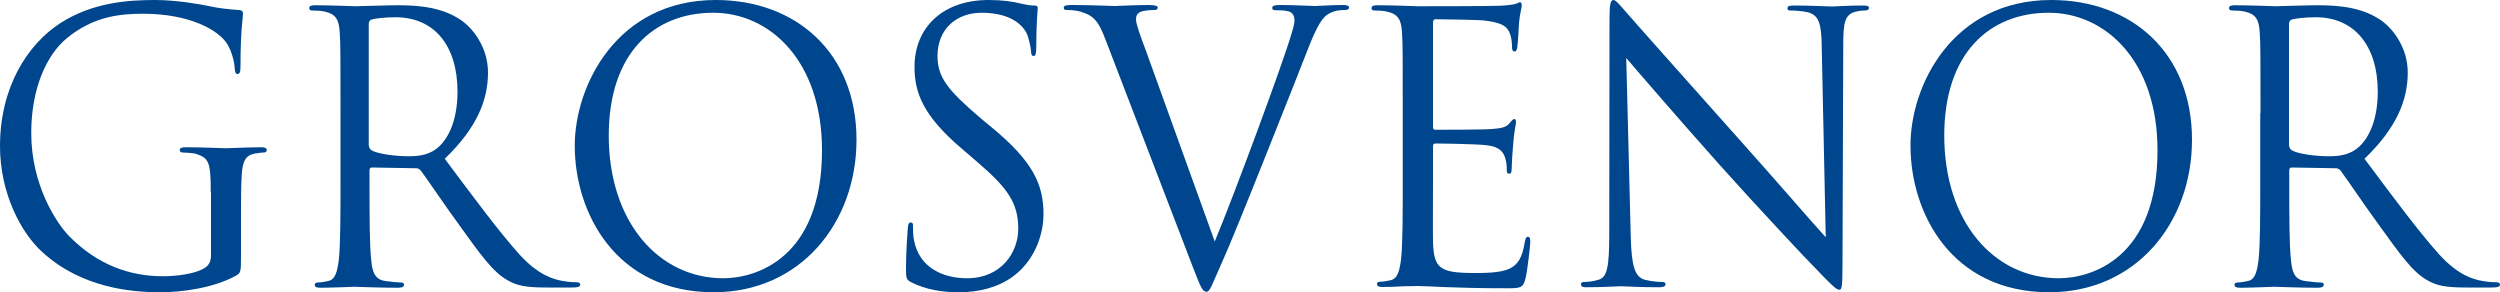
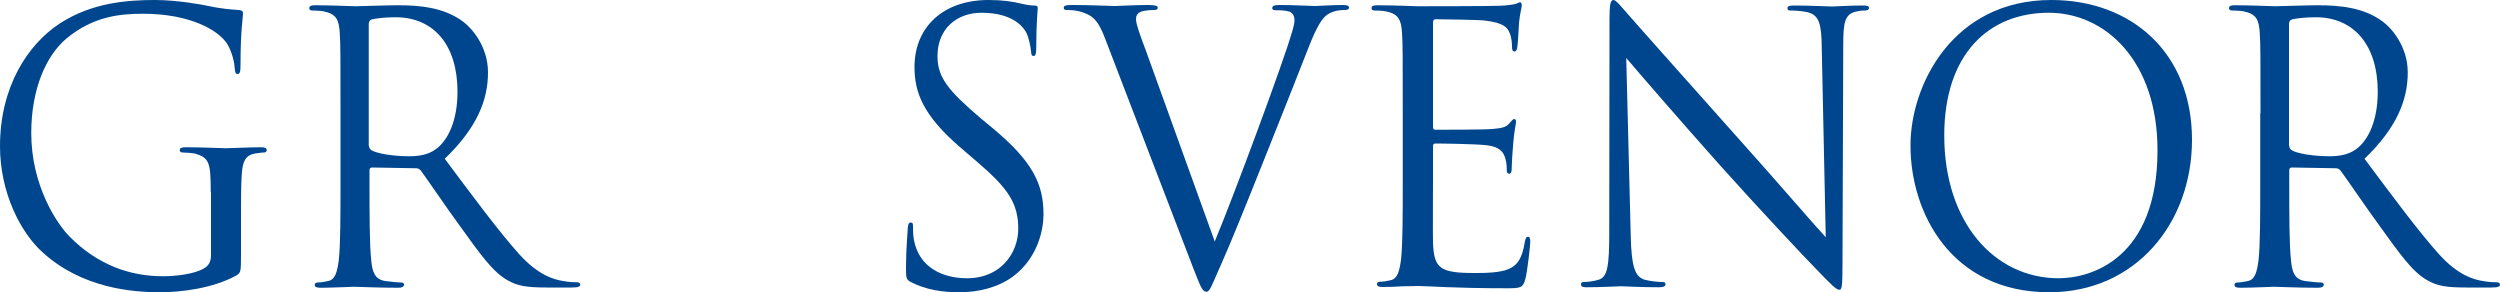
<svg xmlns="http://www.w3.org/2000/svg" version="1.1" id="Layer_1" x="0px" y="0px" viewBox="0 0 1000 116.9" style="enable-background:new 0 0 1000 116.9;" xml:space="preserve">
  <style type="text/css">
	.st0{fill:#00468E;}
</style>
  <path class="st0" d="M84.3,76.8c0-12.1-0.7-13.7-6.4-15.4C76.7,61.2,74.3,61,73,61c-0.6,0-1.1-0.3-1.1-0.9c0-0.9,0.7-1.2,2.3-1.2  c6.4,0,15.5,0.4,16.2,0.4c0.7,0,9.7-0.4,14-0.4c1.6,0,2.3,0.3,2.3,1.2c0,0.6-0.6,0.9-1.1,0.9c-1,0-1.9,0.2-3.6,0.4  c-3.9,0.7-5,3.3-5.3,8.5c-0.3,4.8-0.3,9.2-0.3,15.5v16.7c0,6.7-0.1,7-1.9,8.1c-9.2,5.1-22,6.7-30.4,6.7c-10.9,0-31.2-1.5-47.1-16  C8.3,93.1,0,77.1,0,58.5C0,34.6,11.2,17.7,23.9,9.4C36.8,1,51,0,62,0c9,0,19.2,1.9,21.9,2.5c3,0.7,8,1.3,11.6,1.5  c1.4,0.1,1.7,0.7,1.7,1.3c0,2.1-1,6.3-1,21.2c0,2.4-0.3,3.1-1.3,3.1c-0.7,0-0.9-0.9-1-2.2c-0.1-2.1-0.9-6.3-3-9.8  C87.3,11.9,75.7,5.5,57.3,5.5c-9,0-19.8,0.9-30.6,9.8c-8.3,6.9-14.2,20.4-14.2,37.9c0,21,10.2,36.2,15.2,41.3  c11.3,11.5,24.3,16,37.5,16c5.2,0,12.6-0.9,16.3-3.1c1.9-1,2.9-2.7,2.9-5.2V76.8z" />
  <path class="st0" d="M136.2,45.3c0-23.3,0-27.4-0.3-32.2c-0.3-5.1-1.4-7.5-6.2-8.5c-1.1-0.3-3.6-0.4-4.9-0.4c-0.6,0-1.1-0.3-1.1-0.9  c0-0.9,0.7-1.2,2.3-1.2c6.4,0,15.5,0.4,16.2,0.4c1.6,0,12.5-0.4,16.9-0.4c9,0,18.6,0.9,26.2,6.6c3.6,2.7,9.9,10,9.9,20.3  c0,11-4.4,22.1-17.3,34.5c11.7,15.7,21.5,28.9,29.8,38.2c7.7,8.5,13.9,10.1,17.5,10.7c2.7,0.5,4.7,0.5,5.6,0.5  c0.7,0,1.3,0.4,1.3,0.9c0,0.9-0.9,1.2-3.4,1.2h-10.2c-8,0-11.6-0.7-15.3-2.8c-6.2-3.4-11.2-10.7-19.3-21.9  c-6-8.2-12.7-18.2-15.6-22.1c-0.6-0.6-1-0.9-1.9-0.9l-17.6-0.3c-0.7,0-1,0.4-1,1.2v3.6c0,14.3,0,26.1,0.7,32.4  c0.4,4.3,1.3,7.6,5.6,8.2c2,0.3,5.2,0.6,6.4,0.6c0.9,0,1.1,0.4,1.1,0.9c0,0.7-0.7,1.2-2.3,1.2c-7.9,0-16.9-0.4-17.6-0.4  c-0.1,0-9.2,0.4-13.5,0.4c-1.6,0-2.3-0.3-2.3-1.2c0-0.4,0.3-0.9,1.1-0.9c1.3,0,3-0.3,4.3-0.6c2.9-0.6,3.6-3.9,4.2-8.2  c0.7-6.3,0.7-18,0.7-32.4V45.3z M147.6,58.3c0,0.7,0.3,1.3,1,1.8c2.1,1.3,8.7,2.4,15,2.4c3.4,0,7.4-0.4,10.7-2.8  c5-3.6,8.7-11.6,8.7-23c0-18.6-9.4-29.8-24.8-29.8c-4.3,0-8.2,0.5-9.6,0.9c-0.7,0.3-1.1,0.9-1.1,1.8V58.3z" />
-   <path class="st0" d="M286.3,0c32.2,0,56.3,21.2,56.3,55.9c0,33.4-22.6,61-57.1,61c-39.2,0-55.6-31.8-55.6-58.6  C229.9,34.2,246.8,0,286.3,0z M289.3,111.3c12.9,0,39.5-7.8,39.5-51.2c0-35.8-20.9-55-43.5-55c-23.9,0-41.8,16.4-41.8,49.1  C243.5,88.9,263.6,111.3,289.3,111.3z" />
  <path class="st0" d="M364.5,112.9c-2-1-2.1-1.6-2.1-5.7c0-7.5,0.6-13.4,0.7-15.8c0.1-1.6,0.4-2.4,1.1-2.4c0.9,0,1,0.4,1,1.6  c0,1.3,0,3.4,0.4,5.5c2.1,11,11.6,15.2,21.2,15.2c13.7,0,20.5-10.3,20.5-19.8c0-10.3-4.2-16.3-16.5-26.8l-6.4-5.5  c-15.2-13-18.6-22.2-18.6-32.4c0-16,11.5-26.8,29.6-26.8c5.6,0,9.7,0.6,13.3,1.5c2.7,0.6,3.9,0.7,5,0.7c1.1,0,1.4,0.3,1.4,1  c0,0.7-0.6,5.7-0.6,15.8c0,2.4-0.3,3.4-1,3.4c-0.9,0-1-0.7-1.1-1.9c-0.1-1.8-1-5.8-1.9-7.5c-0.9-1.6-4.7-7.9-17.9-7.9  c-9.9,0-17.6,6.4-17.6,17.3c0,8.5,4,13.6,17.5,25.1l4,3.3c16.9,13.9,20.9,23.1,20.9,35c0,6.1-2.3,17.4-12.2,24.8  c-6.2,4.5-13.9,6.3-21.6,6.3C376.9,116.9,370.4,115.9,364.5,112.9z" />
  <path class="st0" d="M485.9,96.6c8.3-20,27.5-72,30.6-82.8c0.7-2.2,1.3-4.3,1.3-5.7c0-1.2-0.4-2.7-1.9-3.4c-1.7-0.6-3.9-0.6-5.4-0.6  c-0.9,0-1.6-0.1-1.6-0.9c0-0.9,0.9-1.2,3.1-1.2c5.7,0,12.3,0.4,14,0.4c0.9,0,7-0.4,11.2-0.4c1.6,0,2.4,0.3,2.4,1c0,0.7-0.6,1-1.7,1  c-1,0-4.2,0-6.9,1.8c-1.9,1.3-4,3.9-7.9,14c-1.6,4.2-8.7,22.1-16,40.4c-8.7,21.8-15.2,37.9-18.5,45.2c-4,8.9-4.6,11.3-6,11.3  c-1.7,0-2.4-2.1-5.2-9.2l-35.1-91.4c-3.1-8.4-5.3-10-10.3-11.5c-2.1-0.6-4.6-0.6-5.4-0.6c-0.9,0-1.1-0.4-1.1-1c0-0.9,1.4-1,3.7-1  c6.9,0,15,0.4,16.7,0.4c1.4,0,7.9-0.4,13.3-0.4c2.6,0,3.9,0.3,3.9,1c0,0.7-0.4,1-1.4,1c-1.6,0-4.2,0.2-5.4,0.7  c-1.6,0.7-1.9,1.9-1.9,3c0,1.9,1.7,6.6,3.9,12.4L485.9,96.6z" />
  <path class="st0" d="M561.1,45.3c0-23.3,0-27.4-0.3-32.2c-0.3-5.1-1.4-7.5-6.2-8.5c-1.1-0.3-3.6-0.4-4.9-0.4c-0.6,0-1.1-0.3-1.1-0.9  c0-0.9,0.7-1.2,2.3-1.2c6.4,0,15.5,0.4,16.2,0.4c1,0,29.5,0,32.8-0.2c2.7-0.1,5-0.4,6.2-0.7c0.7-0.1,1.3-0.7,2-0.7  c0.4,0,0.6,0.6,0.6,1.3c0,1-0.7,2.8-1.1,7c-0.1,1.5-0.4,8.1-0.7,9.8c-0.1,0.7-0.4,1.6-1,1.6c-0.9,0-1.1-0.7-1.1-1.9  c0-1-0.1-3.6-0.9-5.4c-1-2.4-2.4-4.2-10.2-5.1c-2.4-0.3-18-0.5-19.6-0.5c-0.6,0-0.9,0.5-0.9,1.5v41.2c0,1,0.1,1.5,0.9,1.5  c1.9,0,19.5,0,22.8-0.3c3.4-0.3,5.4-0.6,6.7-2.1c1-1.2,1.6-1.9,2.1-1.9c0.4,0,0.7,0.3,0.7,1.2c0,0.9-0.7,3.4-1.1,8.4  c-0.3,3-0.6,8.5-0.6,9.5c0,1.2,0,2.8-1,2.8c-0.7,0-1-0.6-1-1.3c0-1.5,0-3-0.6-4.9c-0.6-2.1-1.9-4.6-7.4-5.2  c-3.9-0.5-18-0.7-20.5-0.7c-0.7,0-1,0.4-1,1v13.1c0,5.1-0.1,22.4,0,25.5c0.4,10.3,2.6,12.2,16.6,12.2c3.7,0,10,0,13.7-1.6  c3.7-1.6,5.4-4.6,6.4-10.7c0.3-1.6,0.6-2.2,1.3-2.2c0.9,0,0.9,1.2,0.9,2.2c0,1.2-1.1,11.3-1.9,14.5c-1,3.9-2.1,3.9-7.7,3.9  c-21.6,0-31.2-0.9-35.4-0.9c-0.3,0-2.7,0.1-5.7,0.1c-2.9,0.2-6.2,0.3-8.3,0.3c-1.6,0-2.3-0.3-2.3-1.2c0-0.4,0.3-0.9,1.1-0.9  c1.3,0,3-0.3,4.3-0.6c2.9-0.6,3.6-3.9,4.2-8.2c0.7-6.3,0.7-18,0.7-32.4V45.3z" />
  <path class="st0" d="M652.3,94.6c0.3,12.2,1.7,16.1,5.6,17.3c2.7,0.7,5.9,0.9,7.2,0.9c0.7,0,1.1,0.3,1.1,0.9c0,0.9-0.9,1.2-2.6,1.2  c-8.2,0-13.9-0.4-15.2-0.4c-1.3,0-7.3,0.4-13.7,0.4c-1.4,0-2.3-0.1-2.3-1.2c0-0.6,0.4-0.9,1.1-0.9c1.1,0,3.7-0.2,5.9-0.9  c3.6-1,4.3-5.4,4.3-18.9l0.1-85.5c0-5.8,0.4-7.5,1.6-7.5c1.1,0,3.6,3.3,5,4.8c2.1,2.5,23.5,26.5,45.5,51.2  c14.2,15.8,29.8,34,34.4,38.9l-1.6-75.8c-0.1-9.7-1.1-13-5.6-14.2c-2.6-0.6-5.9-0.7-7-0.7c-1,0-1.1-0.4-1.1-1c0-0.9,1.1-1,2.9-1  c6.4,0,13.3,0.4,14.9,0.4c1.6,0,6.3-0.4,12.2-0.4c1.6,0,2.6,0.1,2.6,1c0,0.6-0.6,1-1.6,1c-0.7,0-1.7,0-3.4,0.4  c-4.7,1-5.3,4.3-5.3,13.3l-0.3,87.4c0,9.8-0.3,10.6-1.3,10.6c-1.1,0-2.9-1.6-10.4-9.5c-1.6-1.5-22.2-23.4-37.4-40.4  c-16.6-18.6-32.8-37.4-37.4-42.8L652.3,94.6z" />
  <path class="st0" d="M820.5,0c32.2,0,56.3,21.2,56.3,55.9c0,33.4-22.6,61-57.1,61c-39.2,0-55.5-31.8-55.5-58.6  C764.1,34.2,781,0,820.5,0z M823.5,111.3c12.9,0,39.5-7.8,39.5-51.2c0-35.8-20.9-55-43.5-55c-23.9,0-41.8,16.4-41.8,49.1  C777.7,88.9,797.7,111.3,823.5,111.3z" />
  <path class="st0" d="M904.2,45.3c0-23.3,0-27.4-0.3-32.2c-0.3-5.1-1.4-7.5-6.2-8.5c-1.1-0.3-3.6-0.4-4.9-0.4c-0.6,0-1.2-0.3-1.2-0.9  c0-0.9,0.7-1.2,2.3-1.2c6.4,0,15.5,0.4,16.2,0.4c1.6,0,12.5-0.4,16.9-0.4c9,0,18.6,0.9,26.2,6.6c3.6,2.7,9.9,10,9.9,20.3  c0,11-4.4,22.1-17.3,34.5c11.7,15.7,21.5,28.9,29.8,38.2c7.7,8.5,13.9,10.1,17.5,10.7c2.7,0.5,4.7,0.5,5.6,0.5  c0.7,0,1.3,0.4,1.3,0.9c0,0.9-0.9,1.2-3.4,1.2h-10.2c-8,0-11.6-0.7-15.3-2.8c-6.2-3.4-11.2-10.7-19.3-21.9  c-6-8.2-12.7-18.2-15.6-22.1c-0.6-0.6-1-0.9-1.9-0.9l-17.6-0.3c-0.7,0-1,0.4-1,1.2v3.6c0,14.3,0,26.1,0.7,32.4  c0.4,4.3,1.3,7.6,5.6,8.2c2,0.3,5.1,0.6,6.4,0.6c0.9,0,1.1,0.4,1.1,0.9c0,0.7-0.7,1.2-2.3,1.2c-7.9,0-16.9-0.4-17.6-0.4  c-0.1,0-9.2,0.4-13.5,0.4c-1.6,0-2.3-0.3-2.3-1.2c0-0.4,0.3-0.9,1.1-0.9c1.3,0,3-0.3,4.3-0.6c2.9-0.6,3.6-3.9,4.2-8.2  c0.7-6.3,0.7-18,0.7-32.4V45.3z M915.7,58.3c0,0.7,0.3,1.3,1,1.8c2.1,1.3,8.7,2.4,15,2.4c3.4,0,7.4-0.4,10.7-2.8  c5-3.6,8.7-11.6,8.7-23c0-18.6-9.5-29.8-24.8-29.8c-4.3,0-8.2,0.5-9.6,0.9c-0.7,0.3-1.1,0.9-1.1,1.8V58.3z" />
</svg>